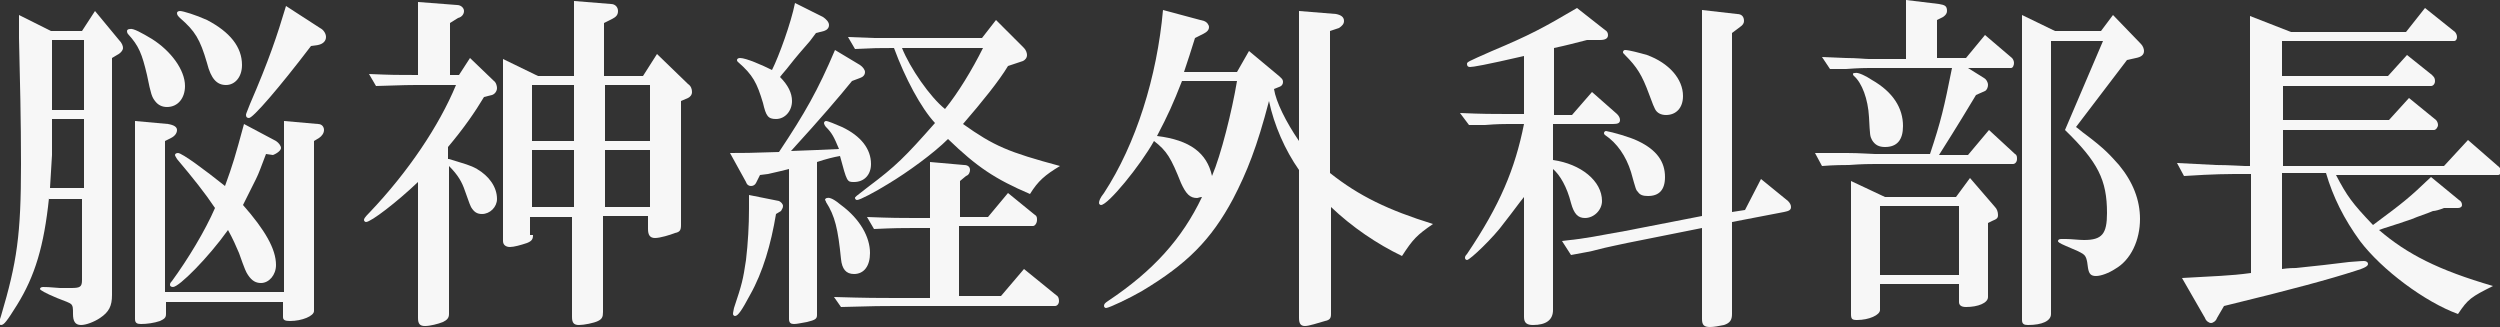
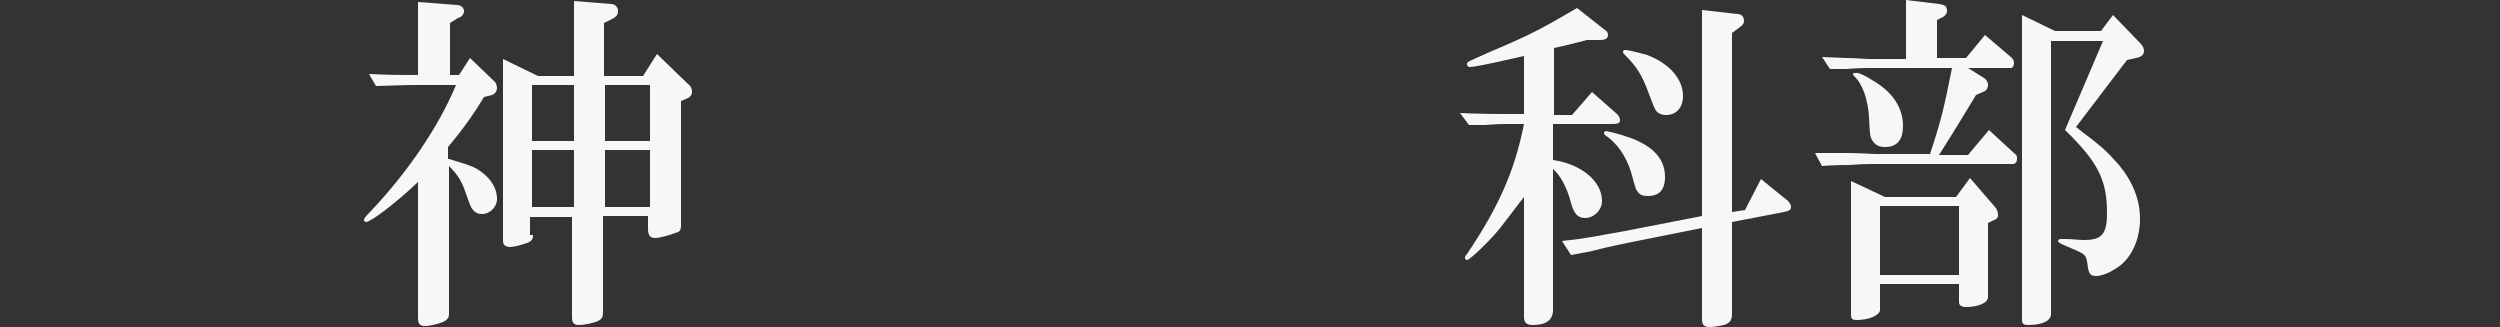
<svg xmlns="http://www.w3.org/2000/svg" version="1.1" id="レイヤー_1" x="0px" y="0px" viewBox="0 0 250 32.7" style="enable-background:new 0 0 250 32.7;" xml:space="preserve">
  <rect x="0" y="0" width="250" height="32.7" fill="#333333" stroke="none" />
  <style type="text/css">
	.st0{fill:#F7F7F7;}
</style>
  <g>
-     <path class="st0" d="M4.9,19.8c-0.5,4.8-1.4,7.8-3.2,10.7c-1,1.6-1.3,2-1.6,2c-0.1,0-0.2-0.1-0.2-0.2c0-0.1,0-0.1,0.2-0.7   c1.6-5.4,2-8.1,2-15.2c0-4.3-0.1-8.5-0.2-12.6L1.9,1.5l3.2,1.6h3.1l1.3-2L11.9,4c0.3,0.3,0.4,0.6,0.4,0.8c0,0.2-0.2,0.5-0.6,0.7   l-0.5,0.3v23.7c0,1.1-0.3,1.7-1.2,2.3c-0.6,0.4-1.4,0.7-1.9,0.7c-0.6,0-0.8-0.4-0.8-1.1c0-0.6,0-0.8-0.2-1   c-0.1-0.1-0.6-0.3-1.4-0.6c-1.2-0.5-1.7-0.8-1.7-0.9s0.1-0.2,0.3-0.2s0.6,0,1.7,0.1c0.3,0,0.7,0,1.1,0c0.9,0,1.1-0.1,1.1-0.8v-8.1   H4.9z M5.2,11.9c0,2.5,0,2.8,0,3.6L5,18.8h3.4v-6.9H5.2z M5.2,11h3.2V4H5.2V11z M15.2,3.9c1.9,1.2,3.3,3.1,3.3,4.7   c0,1.2-0.7,2.1-1.8,2.1c-0.5,0-0.9-0.2-1.2-0.6c-0.3-0.4-0.4-0.6-0.8-2.6c-0.5-2.1-0.8-2.9-1.9-4.1c-0.1-0.1-0.1-0.3-0.1-0.3   c0-0.1,0.1-0.2,0.3-0.2C13.3,2.8,14.2,3.3,15.2,3.9z M16.6,31.4c0,0.4-0.2,0.5-0.6,0.7c-0.6,0.2-1.3,0.3-1.9,0.3   c-0.4,0-0.6-0.1-0.6-0.5V12.1l3.3,0.3c0.6,0.1,0.9,0.3,0.9,0.6c0,0.3-0.2,0.6-0.6,0.8l-0.6,0.3v15.1h11.9V12.1l3.4,0.3   c0.4,0,0.6,0.3,0.6,0.6c0,0.3-0.2,0.6-0.5,0.8l-0.5,0.3v17c0,0.5-1.2,1-2.4,1c-0.5,0-0.7-0.1-0.7-0.4v-1.5H16.6V31.4z M26.6,15.4   c-0.5,1.3-0.7,1.9-1,2.5c-0.6,1.2-0.7,1.4-1.3,2.6c2.2,2.5,3.3,4.4,3.3,6c0,1-0.7,1.8-1.5,1.8c-0.5,0-0.9-0.2-1.3-0.8   c-0.2-0.3-0.3-0.5-0.9-2.2c-0.3-0.7-0.6-1.4-1.1-2.3c-2,2.8-4.9,5.7-5.5,5.7c-0.2,0-0.3-0.1-0.3-0.2s0-0.2,0.2-0.4   c1.6-2.2,3.3-5,4.3-7.3c-1-1.5-2.2-3-3.8-4.9c-0.1-0.2-0.2-0.3-0.2-0.4c0-0.1,0.1-0.2,0.3-0.2c0.4,0,2.7,1.7,4.7,3.3   c0.8-2.2,1-2.9,1.9-6.2l3.2,1.7c0.3,0.2,0.5,0.5,0.5,0.7c0,0.2-0.3,0.5-0.8,0.7L26.6,15.4z M20.7,2c2.3,1.2,3.5,2.7,3.5,4.5   c0,1.2-0.7,2-1.6,2c-0.9,0-1.5-0.6-1.9-2.2c-0.7-2.4-1.2-3.2-2.7-4.5c-0.2-0.2-0.3-0.3-0.3-0.5c0-0.1,0.1-0.2,0.3-0.2   C18.3,1.1,19.6,1.5,20.7,2z M31.1,4.6c-3.2,4.2-5.8,7.2-6.2,7.2c-0.2,0-0.3-0.1-0.3-0.3c0-0.1,0-0.1,0.4-1.1   c1.9-4.4,2.7-6.8,3.6-9.8L32,2.8c0.4,0.2,0.6,0.6,0.6,0.9c0,0.4-0.3,0.7-0.8,0.8L31.1,4.6z" />
    <path class="st0" d="M44.9,15.9c1.6,0.5,2.1,0.6,2.8,1c1.2,0.7,2,1.8,2,3c0,0.8-0.7,1.5-1.5,1.5c-0.5,0-0.8-0.2-1.1-0.7   c-0.1-0.2-0.1-0.2-0.6-1.6c-0.3-0.9-0.7-1.6-1.6-2.5v14.8c0,0.4-0.2,0.6-0.6,0.8c-0.5,0.2-1.3,0.4-1.8,0.4c-0.5,0-0.7-0.2-0.7-0.8   V18.2c-2.1,2-4.7,4-5.2,4c-0.1,0-0.2-0.1-0.2-0.2c0-0.1,0-0.2,0.6-0.8c3.8-4,6.9-8.6,8.6-12.7h-4c-0.7,0-0.8,0-4,0.1l-0.7-1.2   c2.4,0.1,2.7,0.1,4.9,0.1V0.2l3.9,0.3c0.4,0,0.7,0.3,0.7,0.6c0,0.3-0.2,0.6-0.6,0.7L45,2.3v5.2h0.9L47,5.8l2.5,2.4   c0.1,0.1,0.2,0.4,0.2,0.6c0,0.3-0.2,0.6-0.5,0.7l-0.8,0.2c-0.9,1.5-2,3.1-3.6,5V15.9z M53.3,23.5c0,0.4-0.1,0.6-0.6,0.8   c-0.6,0.2-1.3,0.4-1.7,0.4s-0.7-0.2-0.7-0.6V5.9l3.5,1.7h3.6V0.1l3.7,0.3c0.4,0,0.7,0.3,0.7,0.7c0,0.4-0.2,0.6-0.6,0.8l-0.8,0.4   v5.3h3.9l1.4-2.2l3.1,3c0.3,0.2,0.4,0.5,0.4,0.8c0,0.3-0.2,0.5-0.4,0.6l-0.7,0.3v12.4c0,0.5-0.1,0.7-0.6,0.8   c-0.5,0.2-1.5,0.5-2,0.5c-0.5,0-0.7-0.3-0.7-0.9v-1.3h-4.5v9.6c0,0.5-0.1,0.7-0.5,0.9c-0.4,0.2-1.4,0.4-1.9,0.4   c-0.5,0-0.7-0.2-0.7-0.8V21.7h-4.2V23.5z M57.4,14.1V8.5h-4.2v5.6H57.4z M57.4,20.7v-5.7h-4.2v5.7H57.4z M65,14.1V8.5h-4.5v5.6H65z    M65,20.7v-5.7h-4.5v5.7H65z" />
-     <path class="st0" d="M78.1,17.1l-1.3,0.3L76,17.5l-0.4,0.8c-0.1,0.2-0.3,0.3-0.5,0.3c-0.2,0-0.4-0.1-0.5-0.4L73,15.3   c1.6,0,1.7,0,4.9-0.1C80.5,11.3,81.8,9,83.5,5L86,6.5c0.3,0.2,0.5,0.5,0.5,0.7c0,0.3-0.2,0.5-0.5,0.6l-0.8,0.3   c-1.3,1.6-3,3.6-6.1,7c2.3-0.1,3-0.1,4.8-0.2c-0.5-1.2-0.7-1.6-1.3-2.2c-0.1-0.1-0.2-0.3-0.2-0.4c0-0.1,0.1-0.2,0.2-0.2   c0.2,0,0.9,0.3,1.6,0.6c1.9,0.9,2.9,2.2,2.9,3.7c0,1.1-0.7,1.8-1.7,1.8c-0.7,0-0.7,0-1.4-2.6c-0.6,0.1-1.4,0.3-2.3,0.6v15.3   c0,0.4-0.2,0.5-1,0.7c-0.6,0.1-1,0.2-1.3,0.2c-0.3,0-0.5-0.1-0.5-0.5V16.9L78.1,17.1z M77.6,21.4c-0.5,3-1.3,5.8-2.6,8.1   c-0.8,1.5-1.2,2.1-1.5,2.1c-0.1,0-0.2-0.1-0.2-0.2c0-0.1,0-0.1,0.1-0.6c0.8-2.4,0.9-2.8,1.2-4.8c0.2-1.7,0.3-3.5,0.3-5.1   c0-0.2,0-0.8,0-1.4l3,0.6c0.2,0.1,0.4,0.3,0.4,0.5c0,0.2-0.1,0.3-0.2,0.5L77.6,21.4z M81,4.1c-0.7,0.8-1.4,1.6-2.1,2.5   C78.6,7,78.3,7.3,78,7.7c0.8,0.8,1.2,1.6,1.2,2.4c0,1-0.7,1.8-1.6,1.8c-0.8,0-1-0.3-1.3-1.6c-0.6-2-1-2.8-2.5-4.1   c-0.1-0.1-0.1-0.1-0.1-0.2c0-0.1,0.1-0.2,0.3-0.2c0.6,0,2.2,0.7,3.2,1.2c0.7-1.4,1.9-4.7,2.3-6.7l2.8,1.4c0.3,0.2,0.6,0.5,0.6,0.8   c0,0.3-0.2,0.5-0.5,0.6l-0.8,0.2L81,4.1z M84.1,20.5c1.9,1.4,2.9,3.2,2.9,4.8c0,1.3-0.6,2.1-1.6,2.1c-0.8,0-1.2-0.5-1.3-1.5   c-0.3-3-0.6-4.3-1.5-5.7c0-0.1-0.1-0.2-0.1-0.2c0-0.1,0.1-0.2,0.2-0.2C83,19.7,83.5,20,84.1,20.5z M83.4,29.7   c3.3,0.1,4.6,0.1,6.1,0.1H93v-7h-1.6c-1.1,0-1.9,0-4,0.1l-0.7-1.2c2.5,0.1,3.5,0.1,4.7,0.1H93v-5.6l3.4,0.3c0.4,0,0.6,0.2,0.6,0.5   c0,0.2-0.1,0.5-0.4,0.6l-0.6,0.5v3.6h2.8l2-2.4l2.7,2.2c0.2,0.1,0.2,0.3,0.2,0.5c0,0.3-0.2,0.6-0.4,0.6h-7.4v7h4.2l2.3-2.7l3.2,2.6   c0.2,0.1,0.3,0.3,0.3,0.6c0,0.3-0.2,0.5-0.4,0.5H89.5c-1.1,0-2.1,0-5.4,0.1L83.4,29.7z M87.4,3.8c0.9,0,1.6,0,2.1,0h8.7L99.6,2   l2.8,2.8c0.2,0.2,0.3,0.5,0.3,0.7c0,0.3-0.2,0.5-0.4,0.6l-1.5,0.5c-0.9,1.5-2.6,3.6-4.5,5.8c3.1,2.2,4.5,2.8,9.7,4.2   c-1.5,0.9-2.2,1.5-3,2.8c-3.5-1.5-5.3-2.7-8.2-5.5c-1.4,1.4-4,3.3-6,4.5C87.5,19.2,86,20,85.7,20c-0.1,0-0.2-0.1-0.2-0.2   c0-0.1,0-0.1,1.3-1.1c2.8-2.1,3.7-3,6.7-6.4c-1.4-1.5-3-4.5-4.1-7.5c-1.6,0-1.9,0-3.9,0.1l-0.7-1.2L87.4,3.8z M90.2,4.8   c0.8,2,2.8,4.9,4.3,6.1c1.3-1.6,2.7-3.9,3.8-6.1H90.2z" />
-     <path class="st0" d="M133,17.3c2.9,2.3,5.8,3.7,10.3,5.1c-1.6,1.1-2,1.5-3.1,3.2c-2.5-1.2-5-2.9-7.1-4.9v10.7   c0,0.4-0.1,0.6-0.6,0.7c-0.7,0.2-1.6,0.5-2,0.5s-0.6-0.2-0.6-0.8V17c-1.4-2-2.5-4.5-3-6.9c-1.2,4.6-2.2,7.1-3.6,9.8   c-2.2,4.1-4.6,6.5-9.1,9.2c-1.2,0.7-3.3,1.7-3.6,1.7c-0.1,0-0.2-0.1-0.2-0.2c0-0.2,0.1-0.3,0.4-0.5c4.5-3,7.4-6.2,9.4-10.4   c-0.2,0-0.4,0.1-0.5,0.1c-0.7,0-1.1-0.4-1.6-1.5c-1-2.5-1.4-3.2-2.7-4.2c-1.4,2.5-4.6,6.4-5.3,6.4c-0.1,0-0.2-0.1-0.2-0.2   c0-0.2,0.1-0.5,0.5-1c3.2-4.9,5.3-11.6,5.9-18.3l4.1,1.1c0.3,0.1,0.5,0.4,0.5,0.6c0,0.3-0.2,0.5-0.6,0.7l-0.8,0.4   c-0.5,1.6-0.6,1.9-1.1,3.4h5.3l1.2-2.1l3,2.5c0.2,0.2,0.4,0.3,0.4,0.6c0,0.2-0.1,0.4-0.4,0.5l-0.5,0.2c0.2,1.3,1.2,3.3,2.5,5.2v-13   l3.7,0.3c0.5,0.1,0.8,0.3,0.8,0.7c0,0.3-0.2,0.5-0.5,0.7L133,3.1V17.3z M118.2,8.1c-0.9,2.3-1.4,3.4-2.5,5.5c3.3,0.4,5,1.7,5.5,4   c0.9-2.1,2-6.5,2.5-9.5H118.2z" />
    <path class="st0" d="M146,11.3c2.3,0.1,3.3,0.1,4.7,0.1h1.7V5.6c-3.9,0.9-5.1,1.1-5.4,1.1c-0.2,0-0.3-0.1-0.3-0.3   c0-0.2,0-0.2,2.5-1.3c3.8-1.6,5.1-2.3,8.5-4.3l2.8,2.2c0.2,0.1,0.3,0.3,0.3,0.5c0,0.3-0.2,0.5-0.8,0.5h-1.3   c-1.6,0.4-1.9,0.5-3.3,0.8v6.7h1.8l2-2.3l2.5,2.2c0.2,0.2,0.3,0.4,0.3,0.6c0,0.3-0.2,0.4-0.7,0.4h-6V16c2.8,0.4,4.9,2.1,4.9,4.1   c0,0.9-0.8,1.7-1.7,1.7c-0.7,0-1.1-0.4-1.4-1.5c-0.4-1.6-1.1-2.8-1.8-3.4V31c0,1-0.7,1.5-2,1.5c-0.6,0-0.9-0.2-0.9-0.8v-12   c-0.5,0.6-0.9,1.2-2,2.6c-1,1.4-3.4,3.7-3.7,3.7c-0.1,0-0.2-0.1-0.2-0.2s0-0.2,0.2-0.4c3.3-4.9,4.8-8.5,5.7-13h-1.6   c-0.3,0-1.1,0-2.3,0.1l-1.6,0L146,11.3z M156.2,24.1c2.8-0.3,3.4-0.5,6.3-1l7.7-1.5V1l3.5,0.4c0.5,0,0.7,0.3,0.7,0.7   c0,0.2-0.1,0.4-0.4,0.6l-0.8,0.6v17.9l1.3-0.2l1.6-3.1l2.7,2.2c0.2,0.2,0.3,0.4,0.3,0.6c0,0.3-0.2,0.4-0.7,0.5l-5.2,1v9.2   c0,0.6-0.2,0.9-0.8,1.1c-0.5,0.1-1,0.2-1.4,0.2c-0.6,0-0.8-0.2-0.8-0.8v-9.1l-7.5,1.5c-0.4,0.1-2,0.4-3.1,0.7   c-0.3,0.1-1.4,0.3-2.5,0.5L156.2,24.1z M163.8,14.1c1.9,0.9,2.7,2.1,2.7,3.6c0,1.3-0.6,1.9-1.7,1.9c-0.5,0-0.8-0.1-1-0.4   c-0.2-0.2-0.2-0.2-0.7-2c-0.5-1.6-1.4-2.9-2.6-3.7c-0.1-0.1-0.1-0.1-0.1-0.2c0-0.1,0.1-0.2,0.2-0.2C161.2,13.2,163,13.7,163.8,14.1   z M164.7,5.5c2.2,0.8,3.6,2.4,3.6,4.1c0,1.2-0.7,1.9-1.7,1.9c-0.5,0-0.9-0.2-1.1-0.6c-0.1-0.2-0.2-0.4-0.6-1.5   c-0.7-1.9-1.2-2.7-2.4-3.9c-0.2-0.2-0.2-0.2-0.2-0.3c0-0.1,0.1-0.2,0.2-0.2C162.9,5,164,5.3,164.7,5.5z" />
    <path class="st0" d="M184.7,15.3c1.3,0,2.4,0.1,2.8,0.1h5.5c1.1-3.3,1.4-4.6,2.2-8.6h-8.3c-0.2,0-1,0-2.3,0.1l-1.6,0l-0.8-1.2   l2.4,0.1c1.1,0,1.9,0.1,2.3,0.1h3.7V0l3.3,0.4c0.6,0.1,0.8,0.2,0.8,0.7c0,0.2-0.1,0.4-0.4,0.6L193.7,2v3.8h2.9l1.9-2.3l2.7,2.3   c0.1,0.1,0.2,0.3,0.2,0.5c0,0.2-0.1,0.5-0.3,0.5h-4.3l1.6,1c0.2,0.1,0.4,0.4,0.4,0.7c0,0.2-0.1,0.5-0.3,0.6l-0.9,0.4   c-0.6,1-1.8,3-3.7,6h2.9l2.1-2.5l2.6,2.4c0.2,0.1,0.2,0.3,0.2,0.5c0,0.3-0.2,0.5-0.4,0.5h-13.8c-0.4,0-1.3,0-2.6,0.1   c-0.4,0-1.5,0-2.7,0.1l-0.7-1.3L184.7,15.3z M188,31c0,0.5-1.1,1-2.3,1c-0.5,0-0.6-0.1-0.6-0.6V18.1l3.4,1.6h7.1l1.4-1.9l2.5,2.9   c0.2,0.2,0.3,0.5,0.3,0.8c0,0.3-0.1,0.4-0.6,0.6l-0.4,0.2v7.4c0,0.6-1,1-2.2,1c-0.5,0-0.7-0.2-0.7-0.5v-1.8H188V31z M187.2,8   c2.1,1.2,3.1,2.8,3.1,4.6c0,1.4-0.6,2.1-1.8,2.1c-0.6,0-1-0.2-1.3-0.7c-0.2-0.4-0.2-0.4-0.3-2.3c-0.1-1.8-0.7-3.4-1.5-4.1   c-0.1-0.1-0.1-0.1-0.1-0.2c0-0.1,0.1-0.1,0.2-0.1C185.8,7.2,186.6,7.6,187.2,8z M195.9,27.5v-6.9H188v6.9H195.9z M205.1,31.4   c0,0.7-0.9,1.1-2.3,1.1c-0.4,0-0.6-0.1-0.6-0.5V1.5l3.3,1.6h4.6l1.2-1.6l2.8,2.9c0.2,0.2,0.3,0.5,0.3,0.7c0,0.4-0.3,0.6-0.8,0.7   L212.7,6l-5.1,6.7c0.3,0.2,0.6,0.5,0.9,0.7c2,1.5,2.5,2.1,3.4,3.1c1.4,1.7,2.1,3.5,2.1,5.4c0,2.1-0.9,4.1-2.5,5   c-0.6,0.4-1.4,0.7-1.9,0.7c-0.5,0-0.7-0.2-0.8-0.8c-0.1-0.9-0.2-1.2-0.5-1.4c-0.3-0.2-0.5-0.3-1.7-0.8c-0.7-0.3-0.8-0.4-0.8-0.5   c0-0.1,0.1-0.2,0.3-0.2c0.1,0,0.3,0,0.5,0c0.5,0,1.3,0.1,1.8,0.1c1.8,0,2.3-0.6,2.3-2.7c0-3.3-0.9-5.1-4.2-8.3l3.8-8.9h-5.2V31.4z" />
-     <path class="st0" d="M221.6,16.5c1.3,0,2.6,0.1,2.9,0.1h0.5V1.6l4.1,1.6h11.5l1.9-2.4l3,2.4c0.1,0.1,0.2,0.3,0.2,0.5   c0,0.2-0.1,0.4-0.3,0.4h-17.2v3.5h10.6l1.9-2.1l2.5,2c0.2,0.2,0.3,0.3,0.3,0.6c0,0.3-0.2,0.5-0.4,0.5h-14.8V12h10.6l2-2.2l2.7,2.2   c0.1,0.1,0.2,0.3,0.2,0.5c0,0.2-0.2,0.5-0.4,0.5h-15.1v3.6h16.1l2.4-2.6l3.1,2.7c0.1,0.1,0.2,0.2,0.2,0.4c0,0.2-0.1,0.4-0.3,0.4   h-16.2c1.1,2.1,1.6,2.8,3.7,5c3.1-2.3,3.6-2.7,5.8-4.8l2.8,2.3c0.2,0.1,0.3,0.3,0.3,0.5c0,0.2-0.2,0.3-0.4,0.3h-1.4   c-0.5,0.2-0.9,0.3-1.1,0.3c-0.7,0.3-1.4,0.5-2.1,0.8c-1.7,0.6-2.8,0.9-3.3,1.1c2.8,2.4,5.9,4,11.4,5.6c-2.2,1.1-2.5,1.3-3.5,2.8   c-3.3-1.2-7.6-4.4-9.8-7.3c-1.6-2.2-2.7-4.4-3.4-6.8h-4.4v9.6c0.7-0.1,1.2-0.1,1.4-0.1l2.8-0.3l2.5-0.3c1.3-0.1,1.3-0.1,1.5-0.1   c0.2,0,0.4,0.1,0.4,0.3c0,0.2-0.3,0.4-1.3,0.7c-2.5,0.8-6.1,1.8-13.1,3.5l-0.7,1.2c-0.1,0.3-0.4,0.5-0.6,0.5   c-0.2,0-0.5-0.2-0.6-0.5l-2.3-4c3.3-0.2,4.7-0.2,6.9-0.5v-9.9h-0.5c-2,0-3.1,0-6.2,0.2l-0.7-1.3L221.6,16.5z" />
  </g>
</svg>